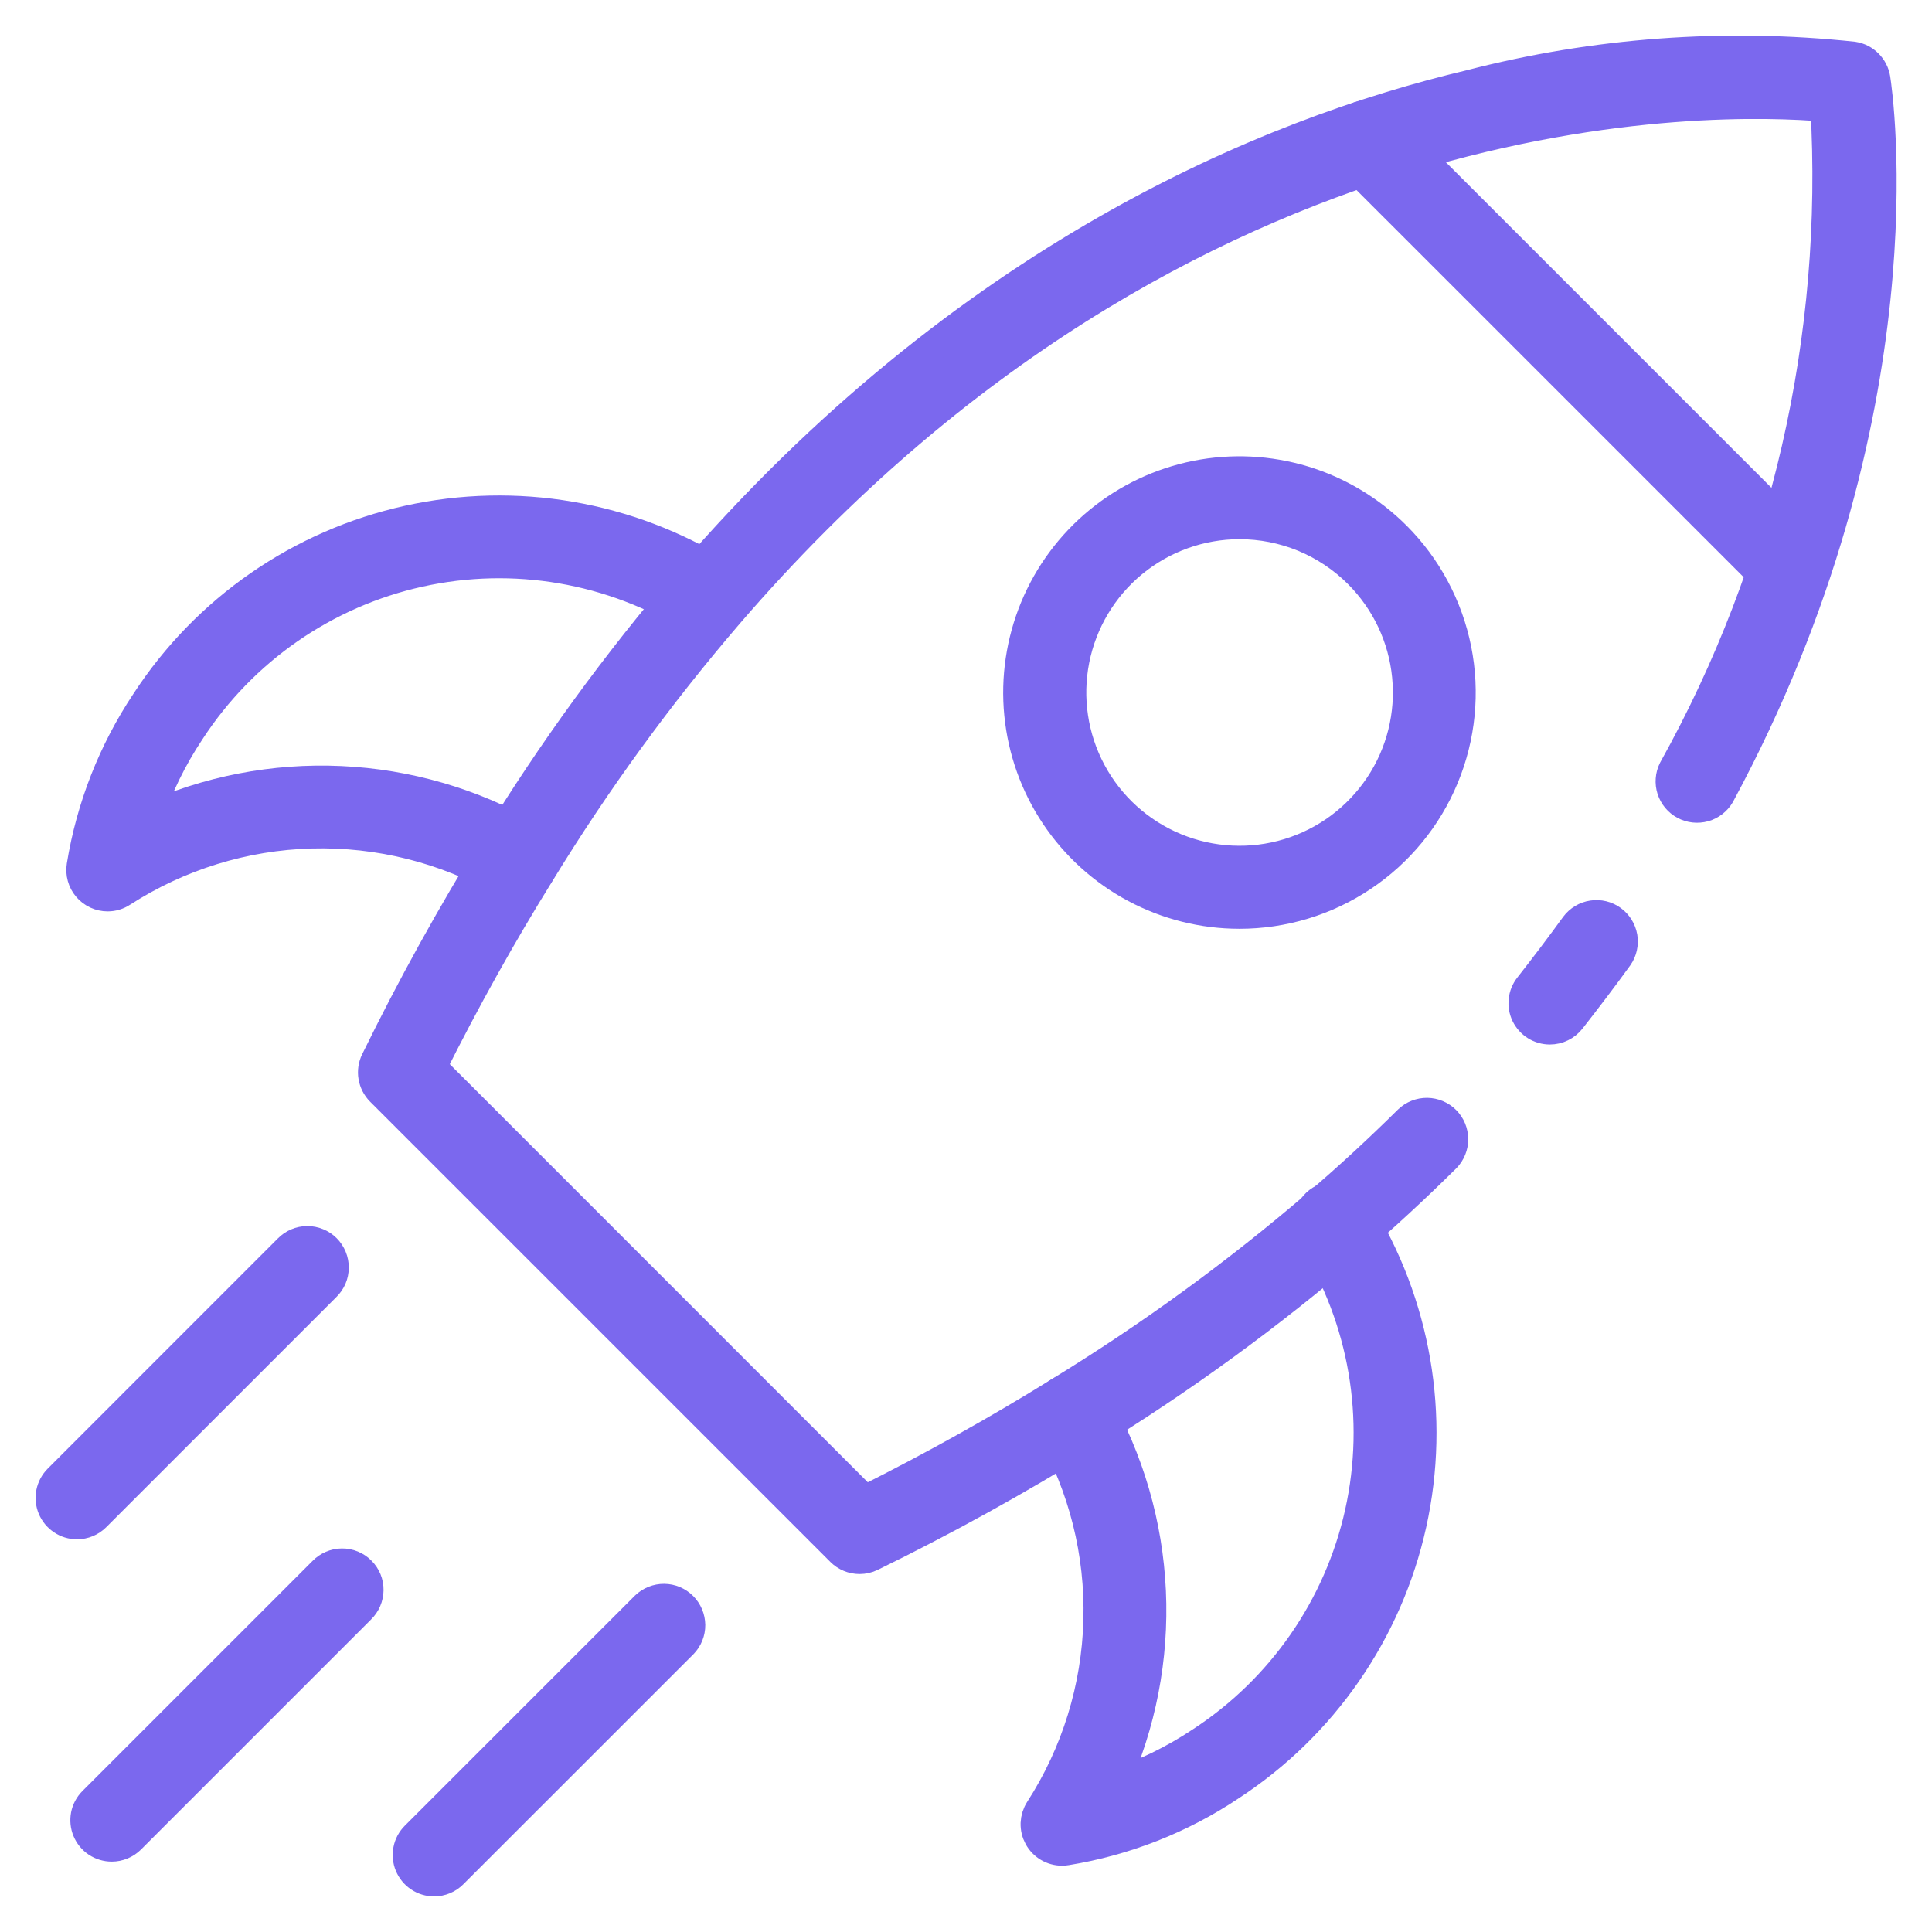
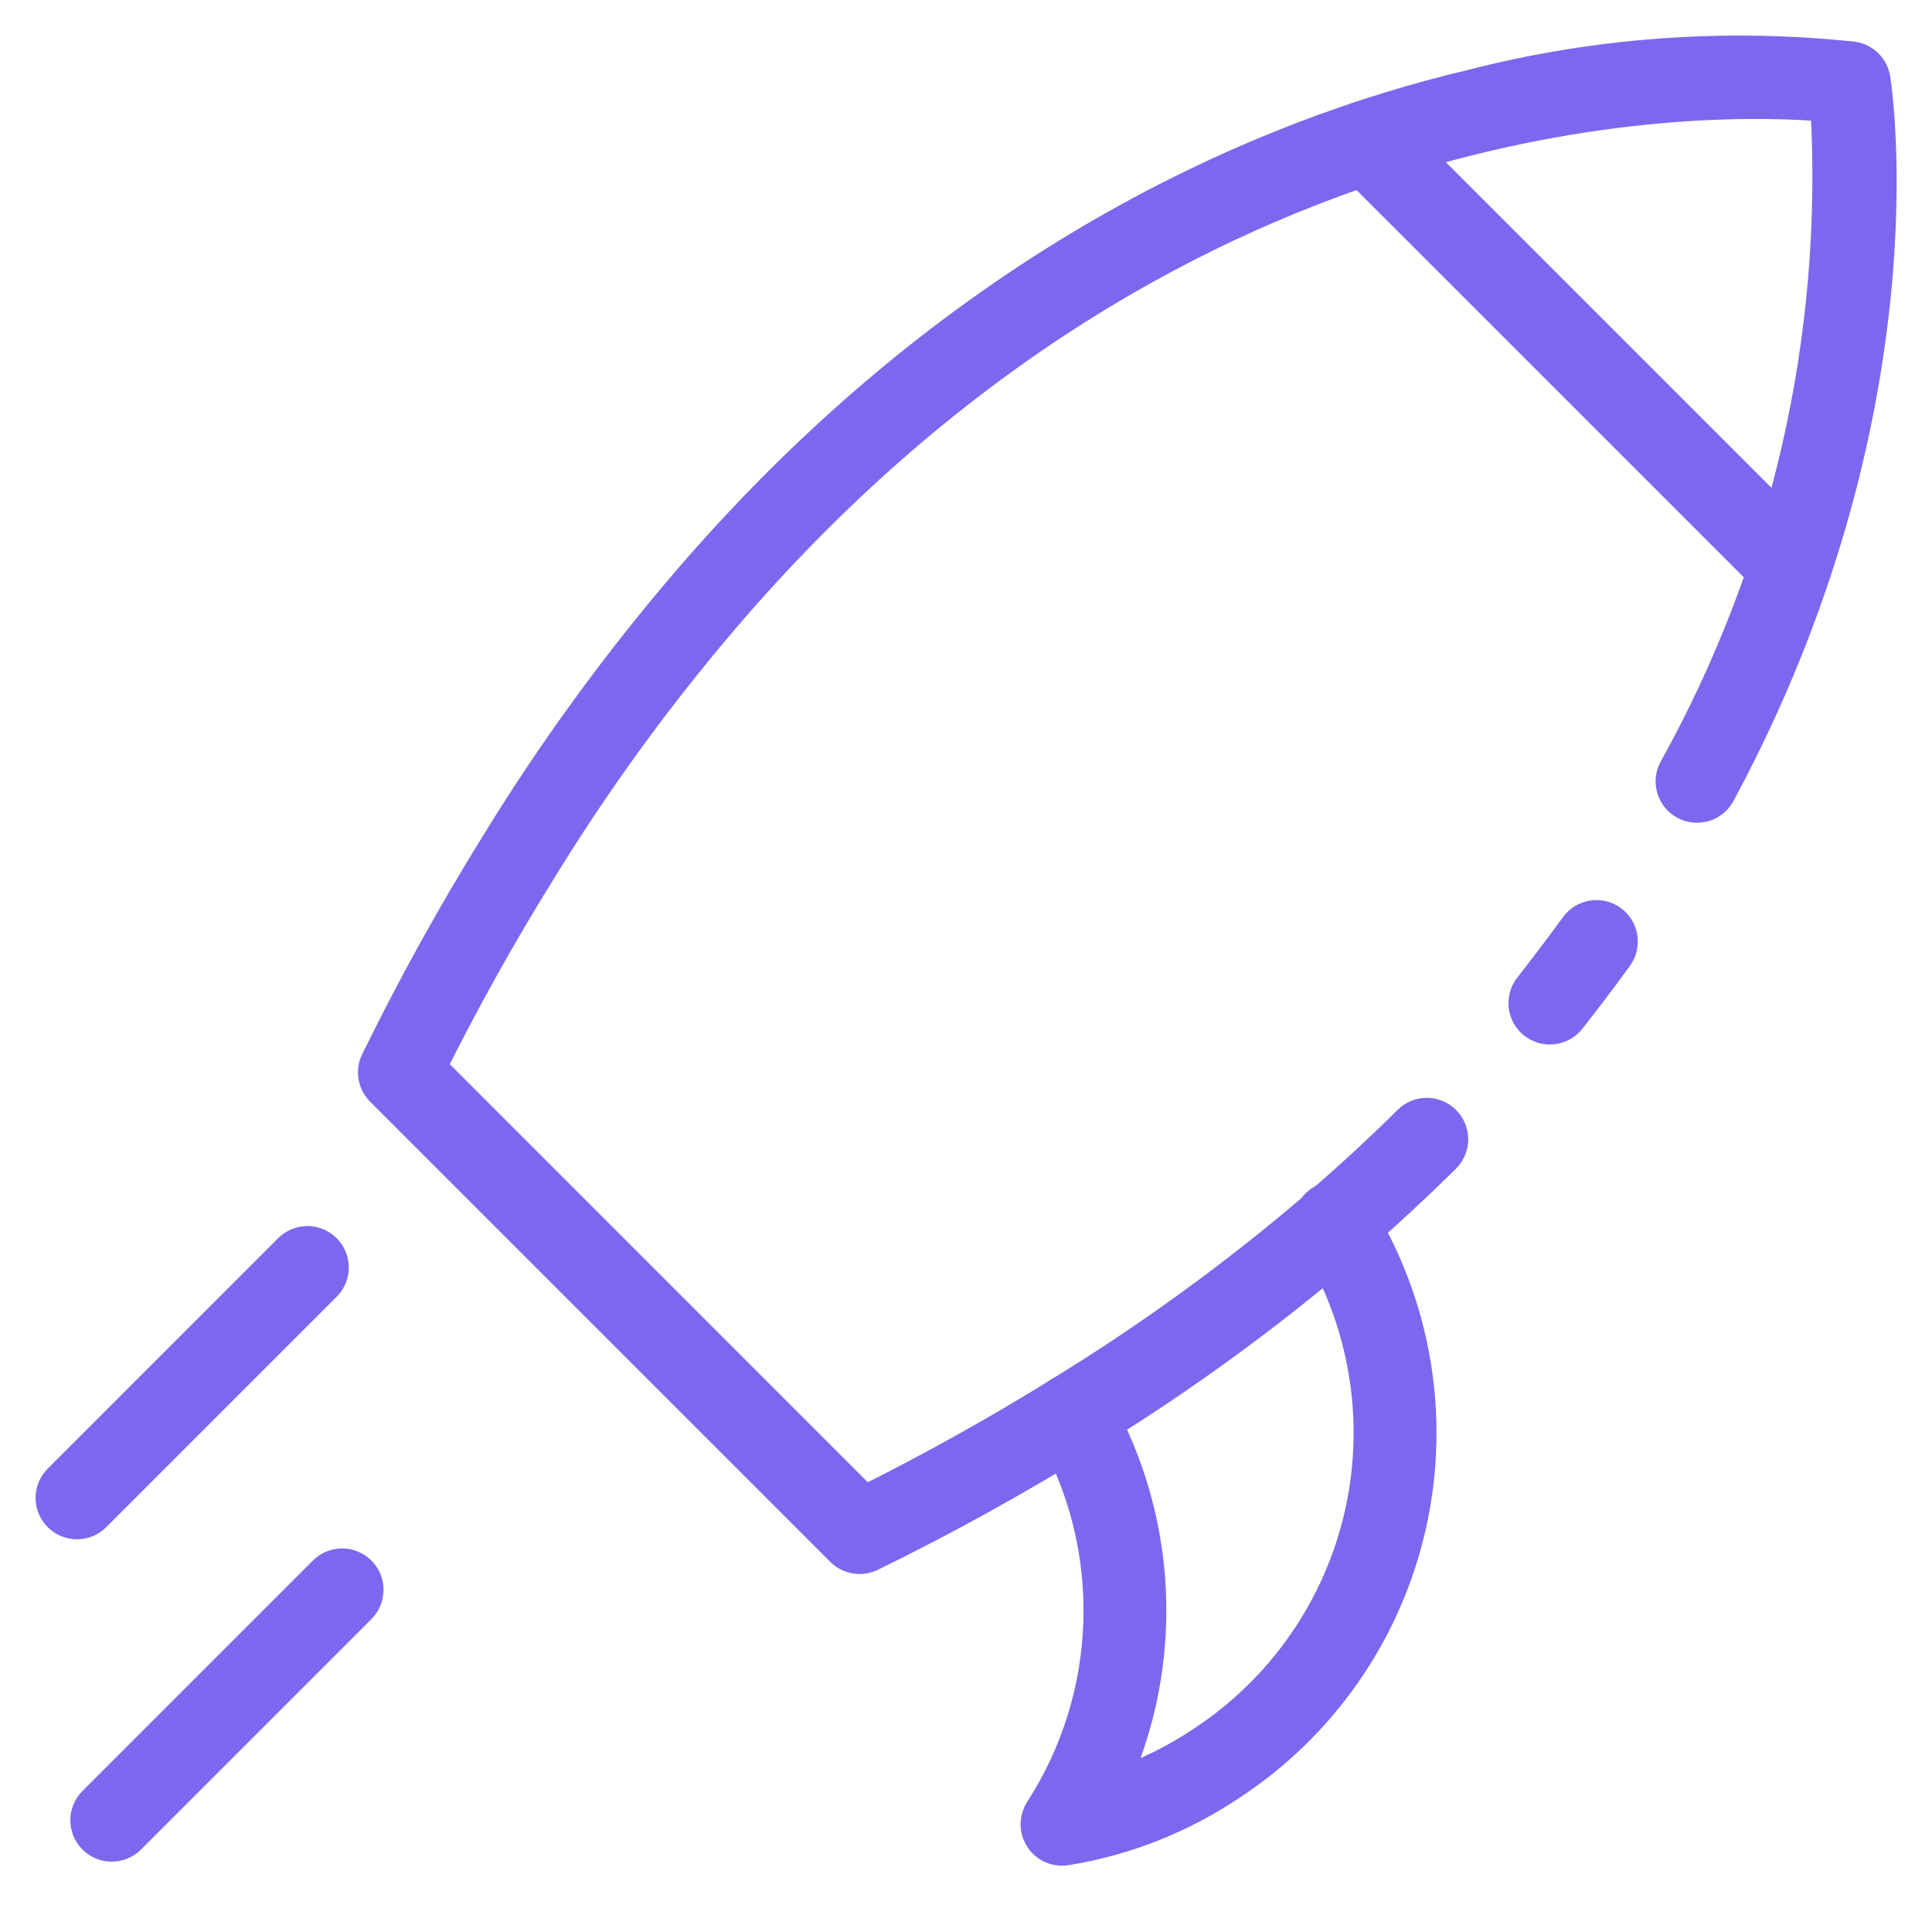
<svg xmlns="http://www.w3.org/2000/svg" width="38" height="38" viewBox="0 0 38 38" fill="none">
  <path d="M30.483 20.244C30.387 20.244 30.293 20.217 30.211 20.166C30.129 20.115 30.064 20.041 30.021 19.955C29.979 19.868 29.962 19.771 29.973 19.675C29.983 19.579 30.02 19.488 30.08 19.412C30.394 19.012 30.697 18.611 30.988 18.21C31.069 18.102 31.189 18.03 31.322 18.01C31.456 17.989 31.592 18.022 31.701 18.101C31.81 18.18 31.884 18.299 31.907 18.432C31.929 18.565 31.899 18.702 31.822 18.812C31.524 19.224 31.212 19.635 30.889 20.047C30.841 20.108 30.779 20.158 30.709 20.192C30.639 20.227 30.562 20.244 30.483 20.244Z" fill="#7B68EE" stroke="#7B68EE" stroke-width="0.6" />
  <path d="M16.907 30.659C16.77 30.659 16.64 30.605 16.543 30.508L7.492 21.457C7.416 21.381 7.366 21.283 7.348 21.177C7.33 21.072 7.346 20.963 7.393 20.867C8.104 19.415 8.886 17.999 9.738 16.625C10.863 14.785 12.135 13.038 13.54 11.402C18.98 5.087 24.904 2.626 28.916 1.674C31.375 1.038 33.928 0.85 36.453 1.119C36.561 1.136 36.66 1.187 36.736 1.264C36.813 1.341 36.864 1.44 36.881 1.547C36.923 1.812 37.864 8.136 33.822 15.629C33.754 15.744 33.645 15.828 33.517 15.864C33.388 15.899 33.251 15.884 33.134 15.821C33.017 15.758 32.929 15.652 32.888 15.525C32.848 15.398 32.858 15.26 32.917 15.141C35.133 11.164 36.17 6.639 35.908 2.094C33.788 1.91 23.333 1.609 14.32 12.074C12.95 13.669 11.711 15.372 10.614 17.166C9.857 18.384 9.141 19.669 8.481 20.989L17.01 29.52C18.333 28.859 19.618 28.143 20.832 27.389C22.625 26.291 24.328 25.052 25.923 23.682C26.519 23.172 27.119 22.619 27.708 22.036C27.805 21.943 27.935 21.892 28.07 21.893C28.205 21.895 28.334 21.95 28.429 22.045C28.524 22.141 28.577 22.27 28.578 22.405C28.579 22.54 28.526 22.67 28.432 22.767C27.825 23.368 27.207 23.939 26.594 24.464C24.958 25.869 23.211 27.14 21.371 28.265C19.997 29.117 18.582 29.899 17.131 30.608C17.061 30.642 16.984 30.659 16.907 30.659Z" fill="#7B68EE" stroke="#7B68EE" stroke-width="0.6" />
  <path d="M35.211 11.63C35.074 11.63 34.944 11.575 34.847 11.479L26.52 3.153C26.424 3.056 26.37 2.925 26.37 2.789C26.369 2.653 26.424 2.522 26.52 2.425C26.616 2.329 26.747 2.274 26.884 2.274C27.02 2.274 27.151 2.329 27.248 2.425L35.575 10.752C35.647 10.824 35.696 10.915 35.716 11.015C35.735 11.115 35.725 11.218 35.686 11.312C35.647 11.406 35.581 11.487 35.497 11.543C35.412 11.6 35.312 11.63 35.211 11.63Z" fill="#7B68EE" stroke="#7B68EE" stroke-width="0.6" />
-   <path d="M24.377 17.968C23.663 17.968 22.959 17.792 22.328 17.455C21.698 17.118 21.16 16.63 20.763 16.036C20.366 15.442 20.122 14.758 20.052 14.047C19.982 13.336 20.089 12.618 20.362 11.958C20.636 11.297 21.068 10.715 21.621 10.261C22.173 9.808 22.829 9.498 23.53 9.358C24.231 9.219 24.956 9.255 25.64 9.462C26.324 9.67 26.946 10.043 27.452 10.548C28.06 11.156 28.474 11.931 28.642 12.774C28.81 13.617 28.724 14.491 28.394 15.286C28.065 16.08 27.508 16.759 26.793 17.236C26.078 17.714 25.237 17.969 24.377 17.968ZM24.377 10.305C23.61 10.306 22.868 10.573 22.275 11.06C21.683 11.547 21.278 12.225 21.129 12.977C20.98 13.729 21.097 14.51 21.459 15.186C21.821 15.862 22.407 16.391 23.115 16.684C23.824 16.977 24.612 17.015 25.346 16.792C26.08 16.569 26.713 16.098 27.139 15.46C27.565 14.823 27.756 14.057 27.68 13.294C27.605 12.531 27.267 11.817 26.724 11.275C26.416 10.967 26.05 10.723 25.648 10.556C25.245 10.39 24.813 10.305 24.377 10.305Z" fill="#7B68EE" stroke="#7B68EE" stroke-width="0.6" />
-   <path d="M2.118 17.626C2.044 17.626 1.97 17.61 1.903 17.579C1.835 17.547 1.775 17.502 1.727 17.445C1.678 17.388 1.643 17.322 1.623 17.25C1.603 17.178 1.599 17.103 1.611 17.029C1.798 15.877 2.23 14.777 2.878 13.806C4.061 11.989 5.91 10.71 8.027 10.241C10.144 9.773 12.36 10.152 14.2 11.3C14.311 11.374 14.388 11.488 14.416 11.618C14.445 11.748 14.421 11.884 14.351 11.997C14.281 12.11 14.17 12.192 14.041 12.225C13.912 12.258 13.775 12.24 13.66 12.174C12.047 11.168 10.104 10.834 8.248 11.245C6.391 11.656 4.771 12.779 3.734 14.372C3.376 14.909 3.092 15.491 2.89 16.104C4.084 15.559 5.39 15.307 6.7 15.367C8.011 15.427 9.288 15.797 10.427 16.449C10.485 16.482 10.537 16.527 10.578 16.58C10.62 16.633 10.65 16.694 10.668 16.759C10.686 16.825 10.691 16.893 10.682 16.96C10.674 17.027 10.652 17.091 10.619 17.15C10.586 17.209 10.541 17.26 10.488 17.302C10.434 17.343 10.373 17.374 10.308 17.392C10.243 17.409 10.175 17.414 10.108 17.406C10.041 17.397 9.976 17.376 9.918 17.342C8.766 16.683 7.455 16.354 6.128 16.389C4.802 16.424 3.51 16.824 2.395 17.543C2.313 17.597 2.217 17.626 2.118 17.626Z" fill="#7B68EE" stroke="#7B68EE" stroke-width="0.6" />
  <path d="M20.888 36.396C20.796 36.396 20.705 36.371 20.626 36.324C20.546 36.277 20.481 36.209 20.437 36.128C20.393 36.047 20.371 35.956 20.374 35.863C20.378 35.771 20.406 35.681 20.455 35.604C21.175 34.489 21.574 33.197 21.609 31.87C21.645 30.544 21.315 29.233 20.656 28.081C20.588 27.962 20.571 27.822 20.607 27.69C20.643 27.559 20.73 27.447 20.848 27.379C20.967 27.312 21.107 27.294 21.239 27.33C21.37 27.366 21.482 27.453 21.55 27.572C22.201 28.71 22.572 29.988 22.632 31.298C22.692 32.609 22.439 33.914 21.895 35.108C22.506 34.906 23.088 34.623 23.624 34.266C25.217 33.228 26.34 31.608 26.752 29.752C27.163 27.896 26.83 25.953 25.825 24.34C25.786 24.282 25.759 24.218 25.746 24.15C25.733 24.081 25.733 24.011 25.748 23.944C25.762 23.876 25.79 23.811 25.83 23.755C25.87 23.698 25.921 23.65 25.98 23.613C26.039 23.577 26.105 23.553 26.174 23.542C26.242 23.532 26.312 23.536 26.38 23.553C26.447 23.57 26.51 23.601 26.565 23.644C26.62 23.686 26.666 23.739 26.699 23.8C27.847 25.64 28.227 27.856 27.759 29.973C27.291 32.09 26.011 33.939 24.194 35.123C23.224 35.771 22.125 36.202 20.973 36.389C20.945 36.394 20.916 36.396 20.888 36.396Z" fill="#7B68EE" stroke="#7B68EE" stroke-width="0.6" />
-   <path d="M8.538 37C8.436 37 8.337 36.97 8.252 36.913C8.168 36.857 8.102 36.776 8.063 36.682C8.024 36.589 8.014 36.485 8.034 36.385C8.053 36.286 8.102 36.194 8.174 36.122L12.7 31.596C12.797 31.503 12.927 31.451 13.062 31.452C13.197 31.453 13.325 31.507 13.421 31.603C13.516 31.698 13.57 31.827 13.572 31.962C13.573 32.097 13.521 32.227 13.427 32.324L8.901 36.849C8.805 36.946 8.674 37 8.538 37Z" fill="#7B68EE" stroke="#7B68EE" stroke-width="0.6" />
  <path d="M2.198 36.316C2.096 36.316 1.997 36.286 1.912 36.23C1.827 36.173 1.762 36.093 1.723 35.999C1.684 35.905 1.674 35.802 1.693 35.702C1.713 35.602 1.762 35.511 1.834 35.439L6.36 30.913C6.407 30.864 6.464 30.825 6.527 30.798C6.589 30.771 6.657 30.756 6.725 30.756C6.794 30.755 6.861 30.768 6.924 30.794C6.988 30.82 7.045 30.858 7.093 30.907C7.142 30.955 7.18 31.012 7.206 31.075C7.232 31.139 7.245 31.206 7.244 31.275C7.243 31.343 7.229 31.41 7.202 31.473C7.175 31.536 7.136 31.593 7.087 31.64L2.561 36.166C2.465 36.262 2.334 36.316 2.198 36.316Z" fill="#7B68EE" stroke="#7B68EE" stroke-width="0.6" />
  <path d="M1.514 29.976C1.412 29.976 1.313 29.946 1.229 29.889C1.144 29.833 1.078 29.752 1.039 29.658C1 29.564 0.99 29.461 1.01 29.361C1.03 29.262 1.079 29.17 1.151 29.098L5.676 24.572C5.724 24.523 5.78 24.484 5.843 24.457C5.906 24.43 5.973 24.416 6.042 24.415C6.11 24.415 6.178 24.428 6.241 24.454C6.304 24.479 6.362 24.518 6.41 24.566C6.458 24.614 6.496 24.672 6.522 24.735C6.548 24.798 6.561 24.866 6.56 24.934C6.56 25.002 6.546 25.07 6.519 25.133C6.492 25.195 6.453 25.252 6.404 25.299L1.878 29.825C1.83 29.873 1.773 29.911 1.711 29.937C1.649 29.963 1.582 29.976 1.514 29.976Z" fill="#7B68EE" stroke="#7B68EE" stroke-width="0.6" />
</svg>